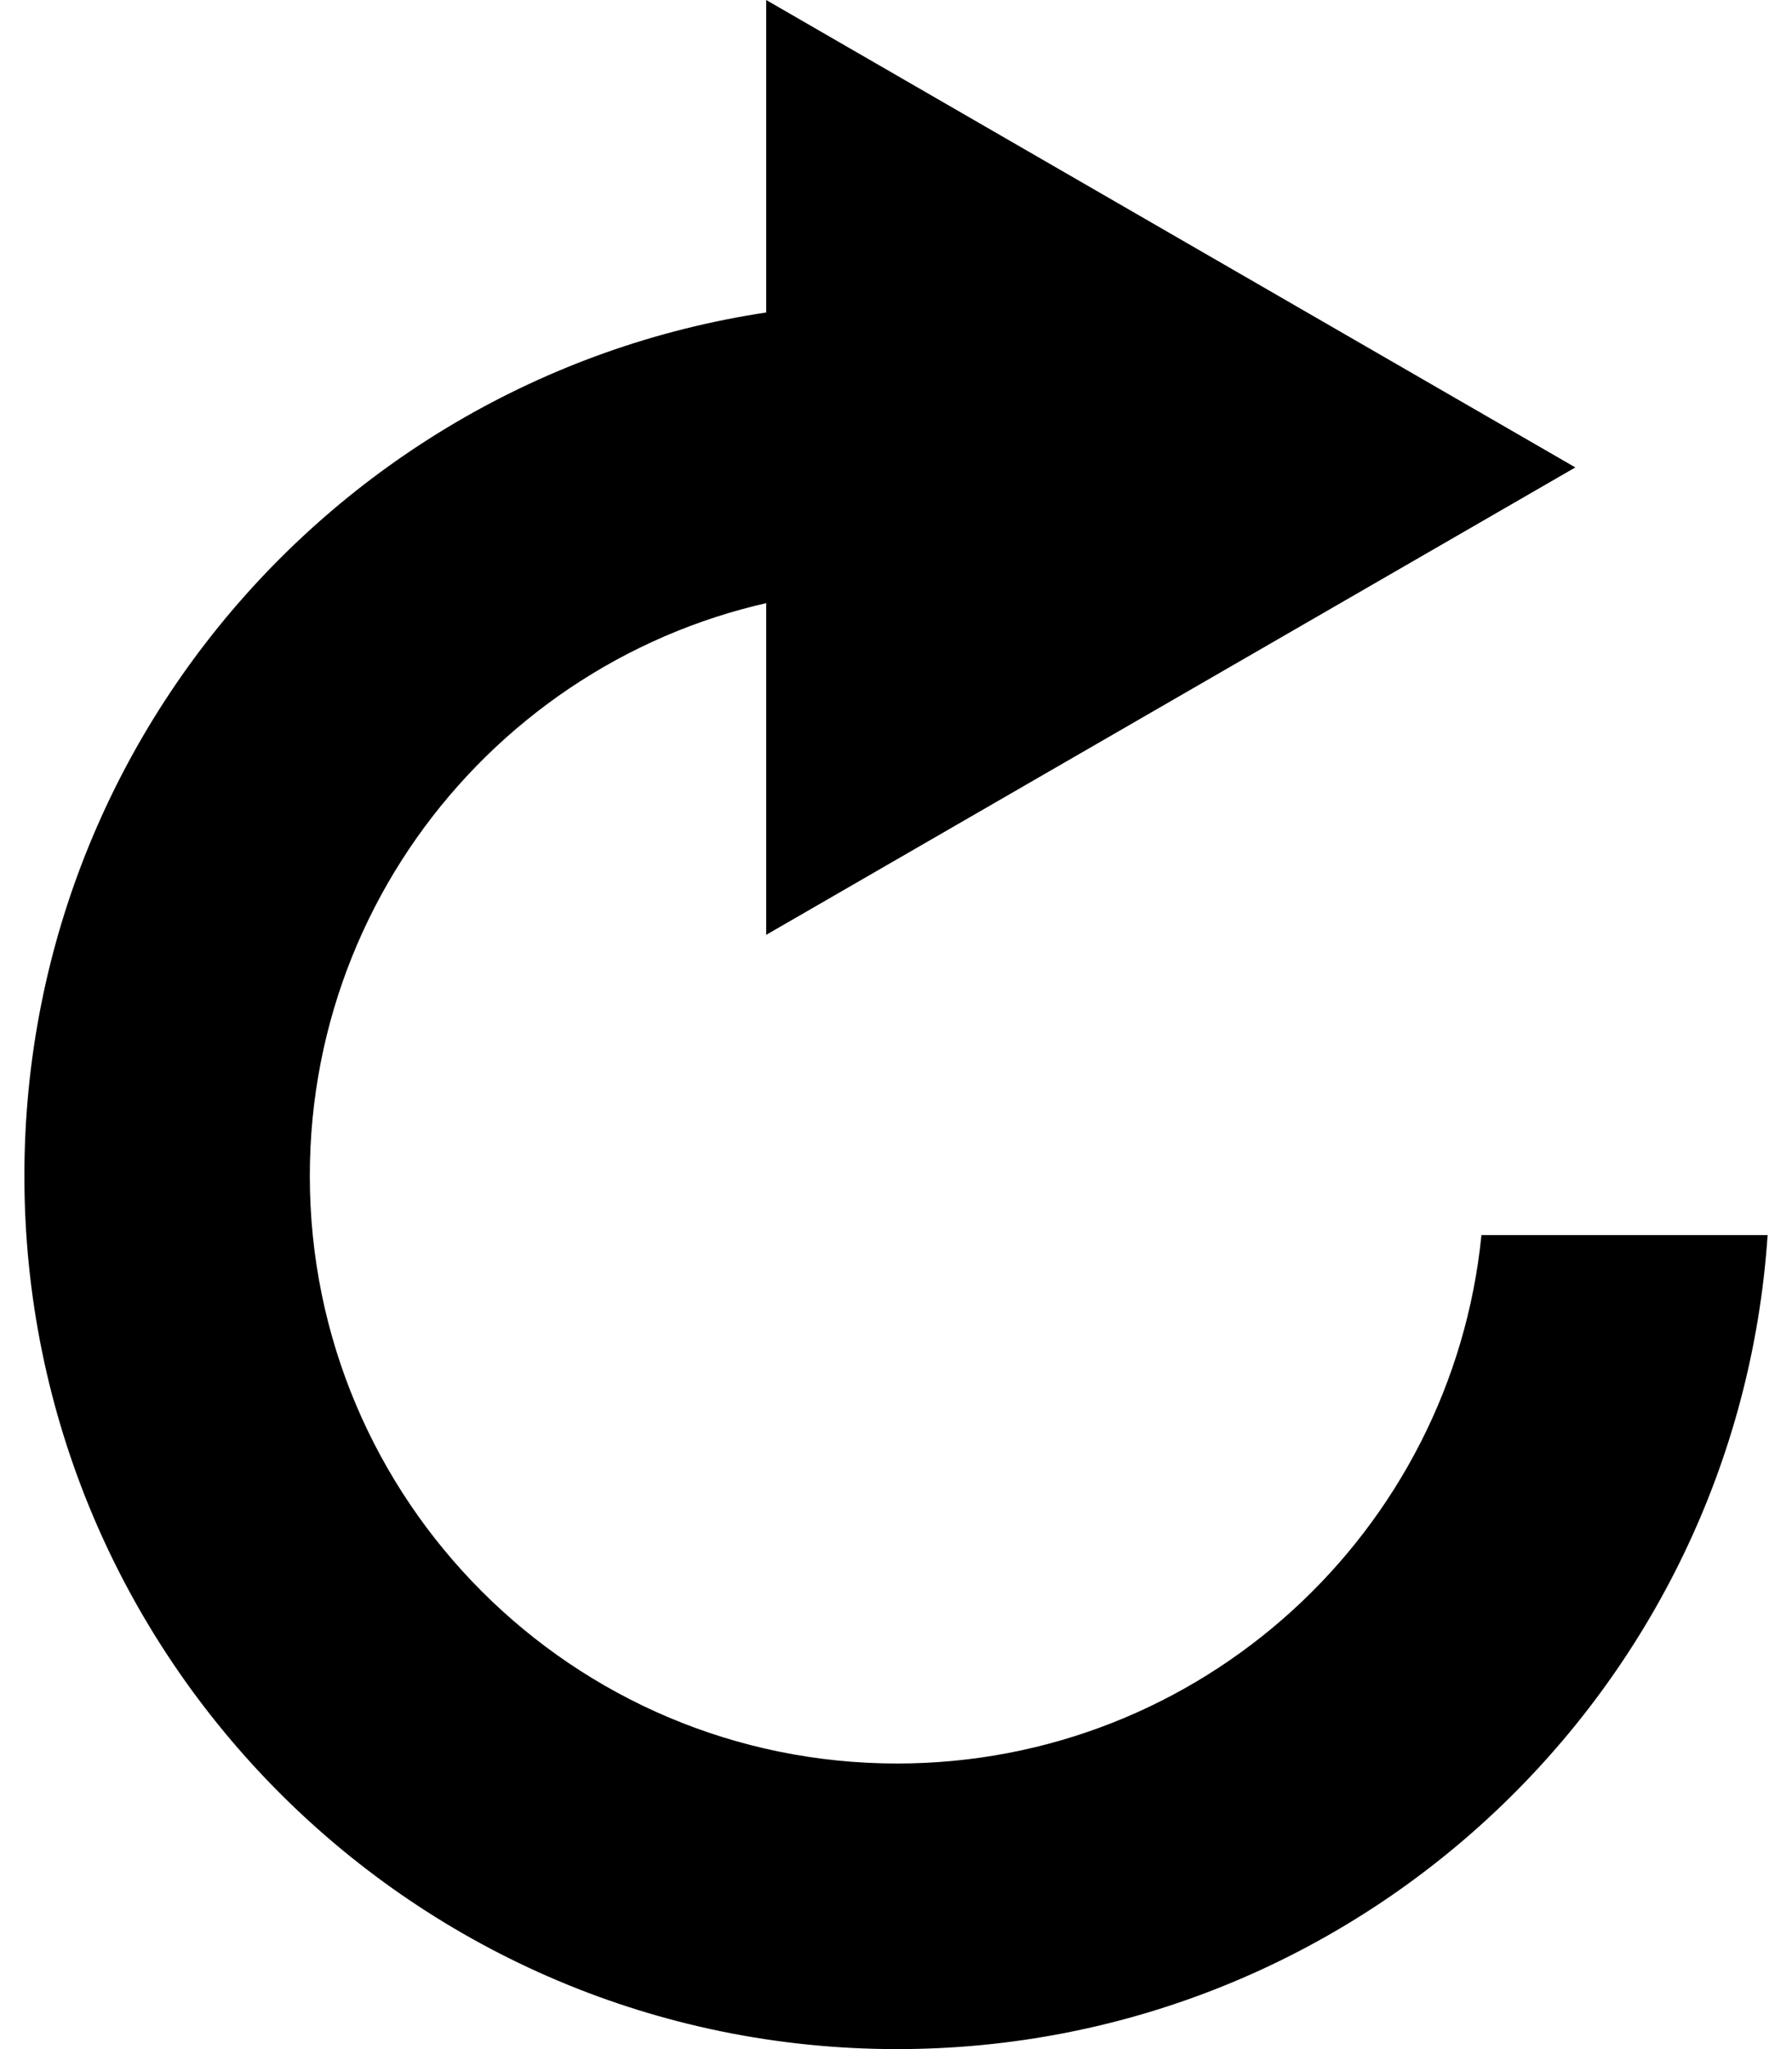
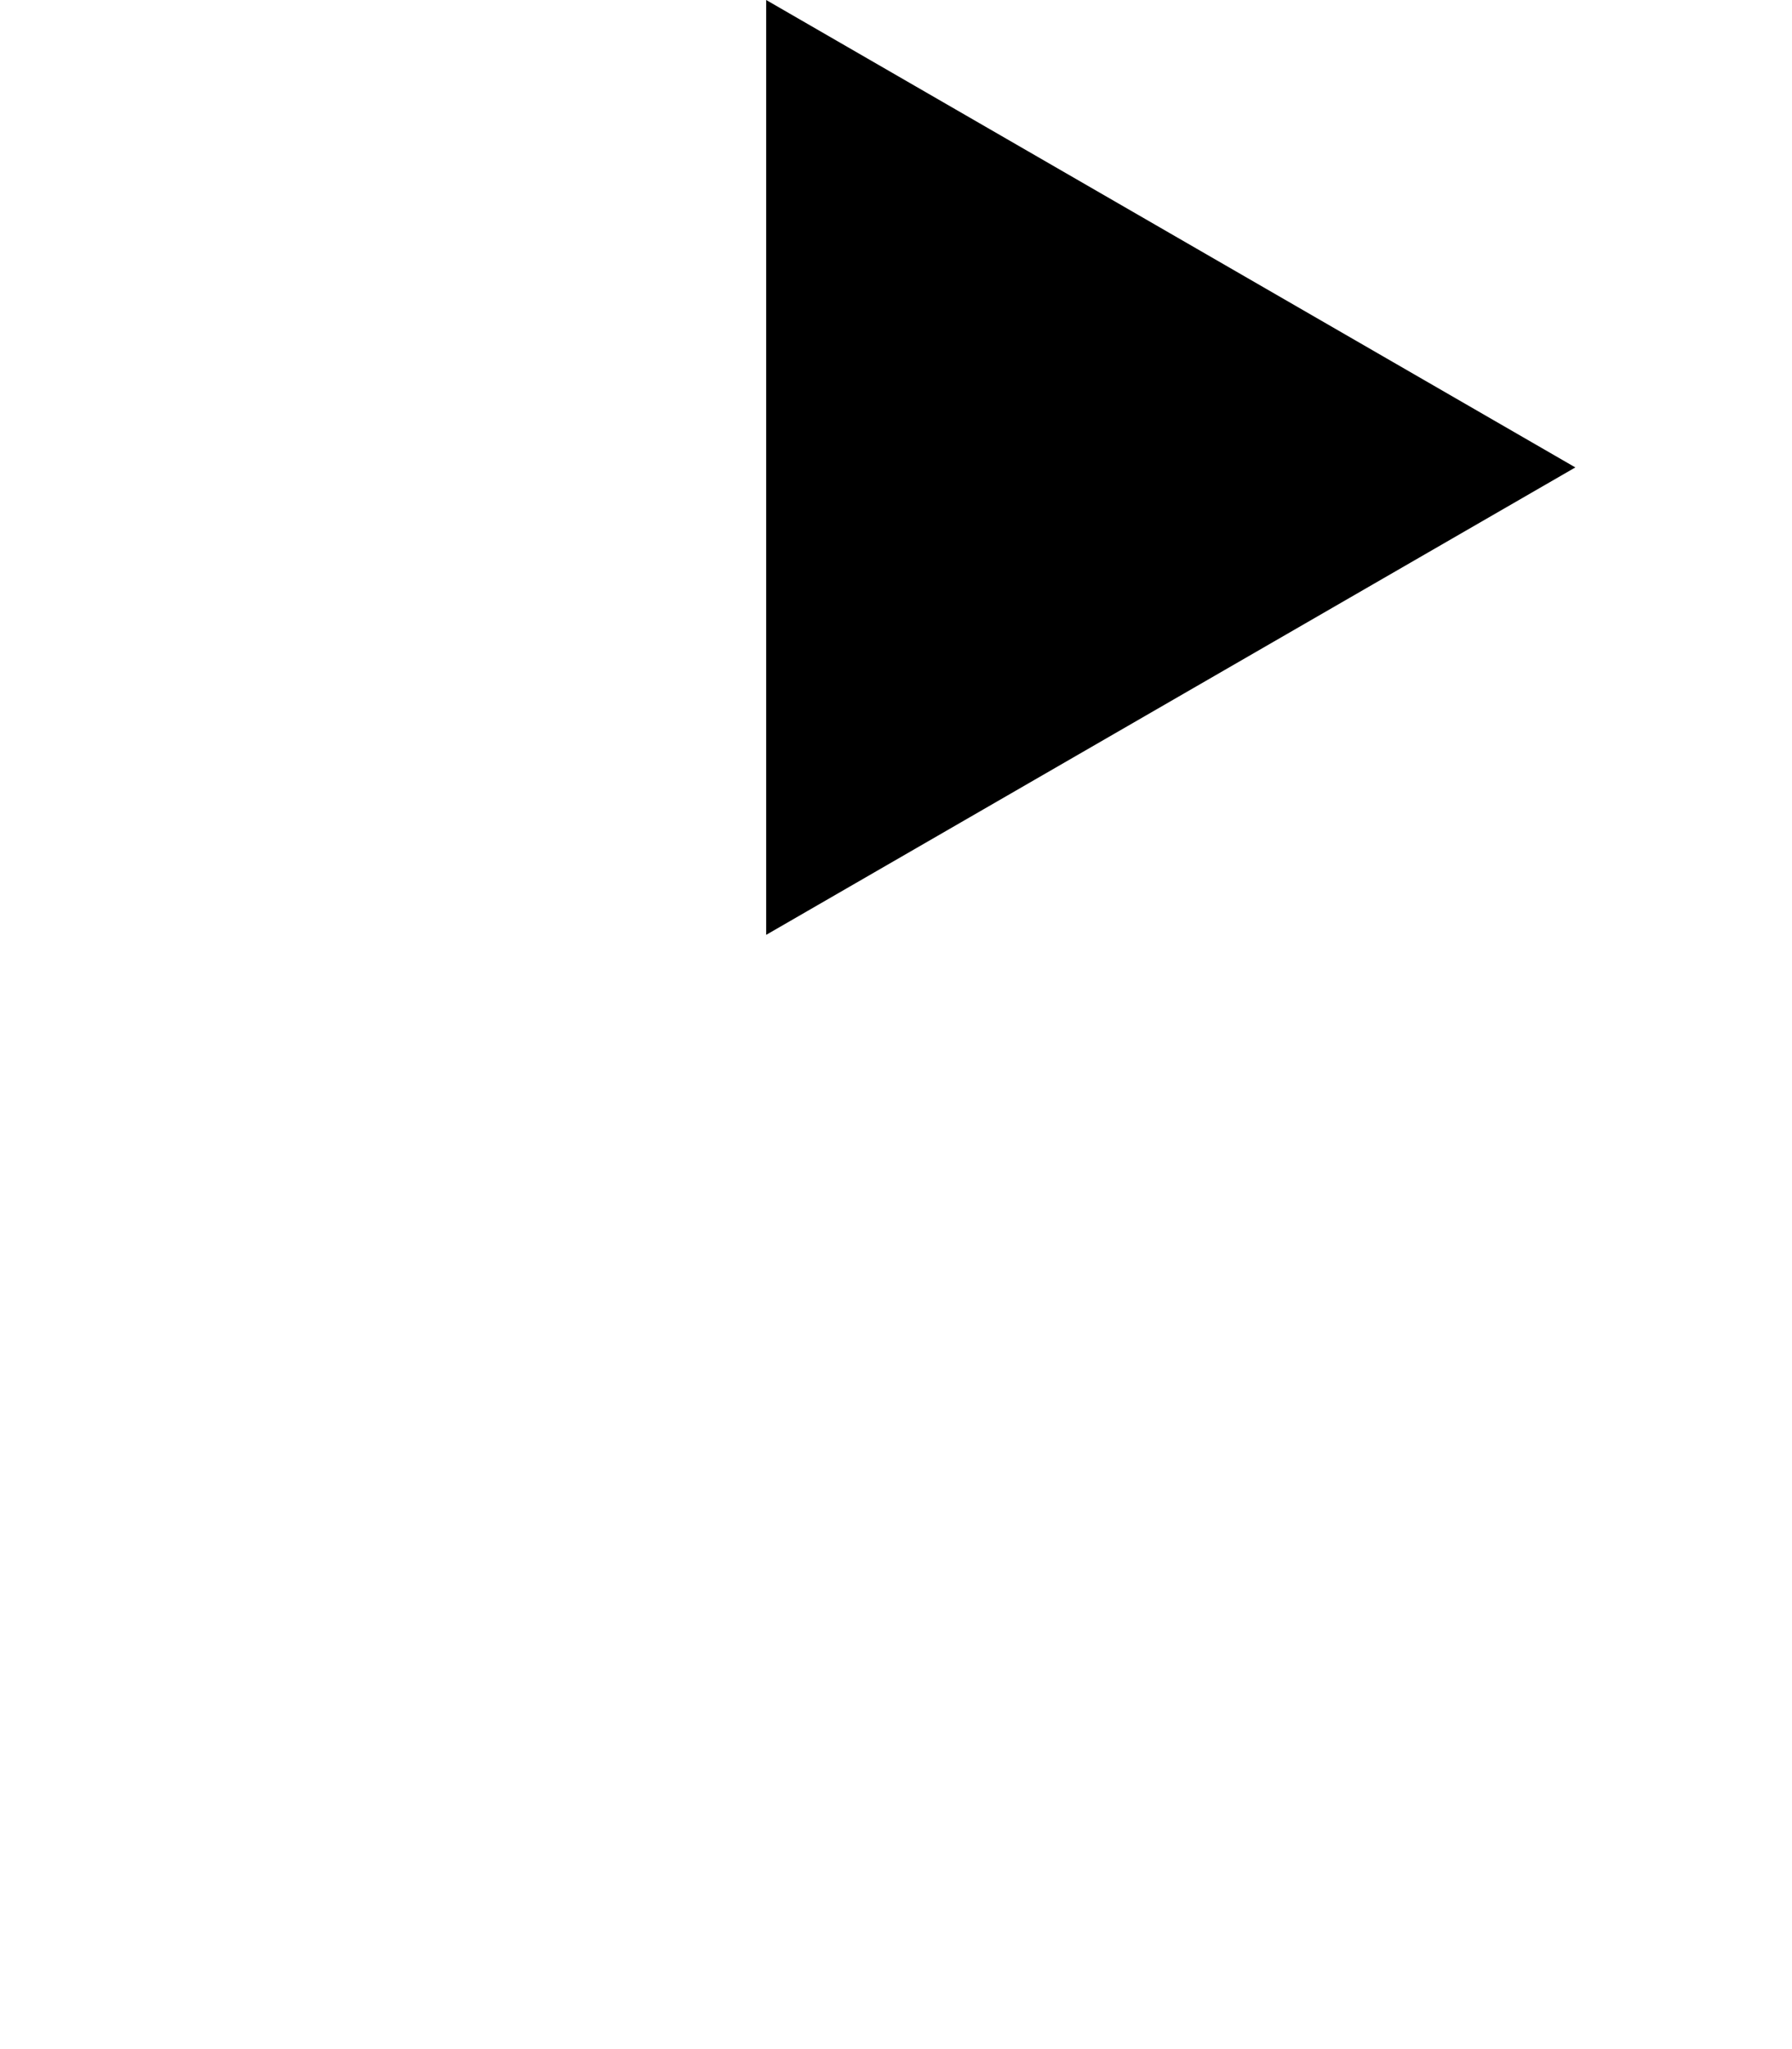
<svg xmlns="http://www.w3.org/2000/svg" width="112" height="128" viewBox="0 0 112 128" fill="none">
-   <path d="M92.59 77.153C90.736 95.688 75.093 110.16 56.069 110.16C35.797 110.16 19.363 93.727 19.363 73.454C19.363 54.117 34.321 38.283 53.296 36.864V18.98C24.46 20.424 1.524 44.26 1.524 73.455C1.524 103.579 25.945 128 56.069 128C84.95 128 108.573 105.551 110.476 77.153H92.59Z" fill="black" />
-   <path d="M98.459 29.198L73.172 43.798L47.886 58.397V29.198V0L73.172 14.599L98.459 29.198Z" fill="black" />
+   <path d="M98.459 29.198L73.172 43.798L47.886 58.397V29.198V0L73.172 14.599L98.459 29.198" fill="black" />
</svg>